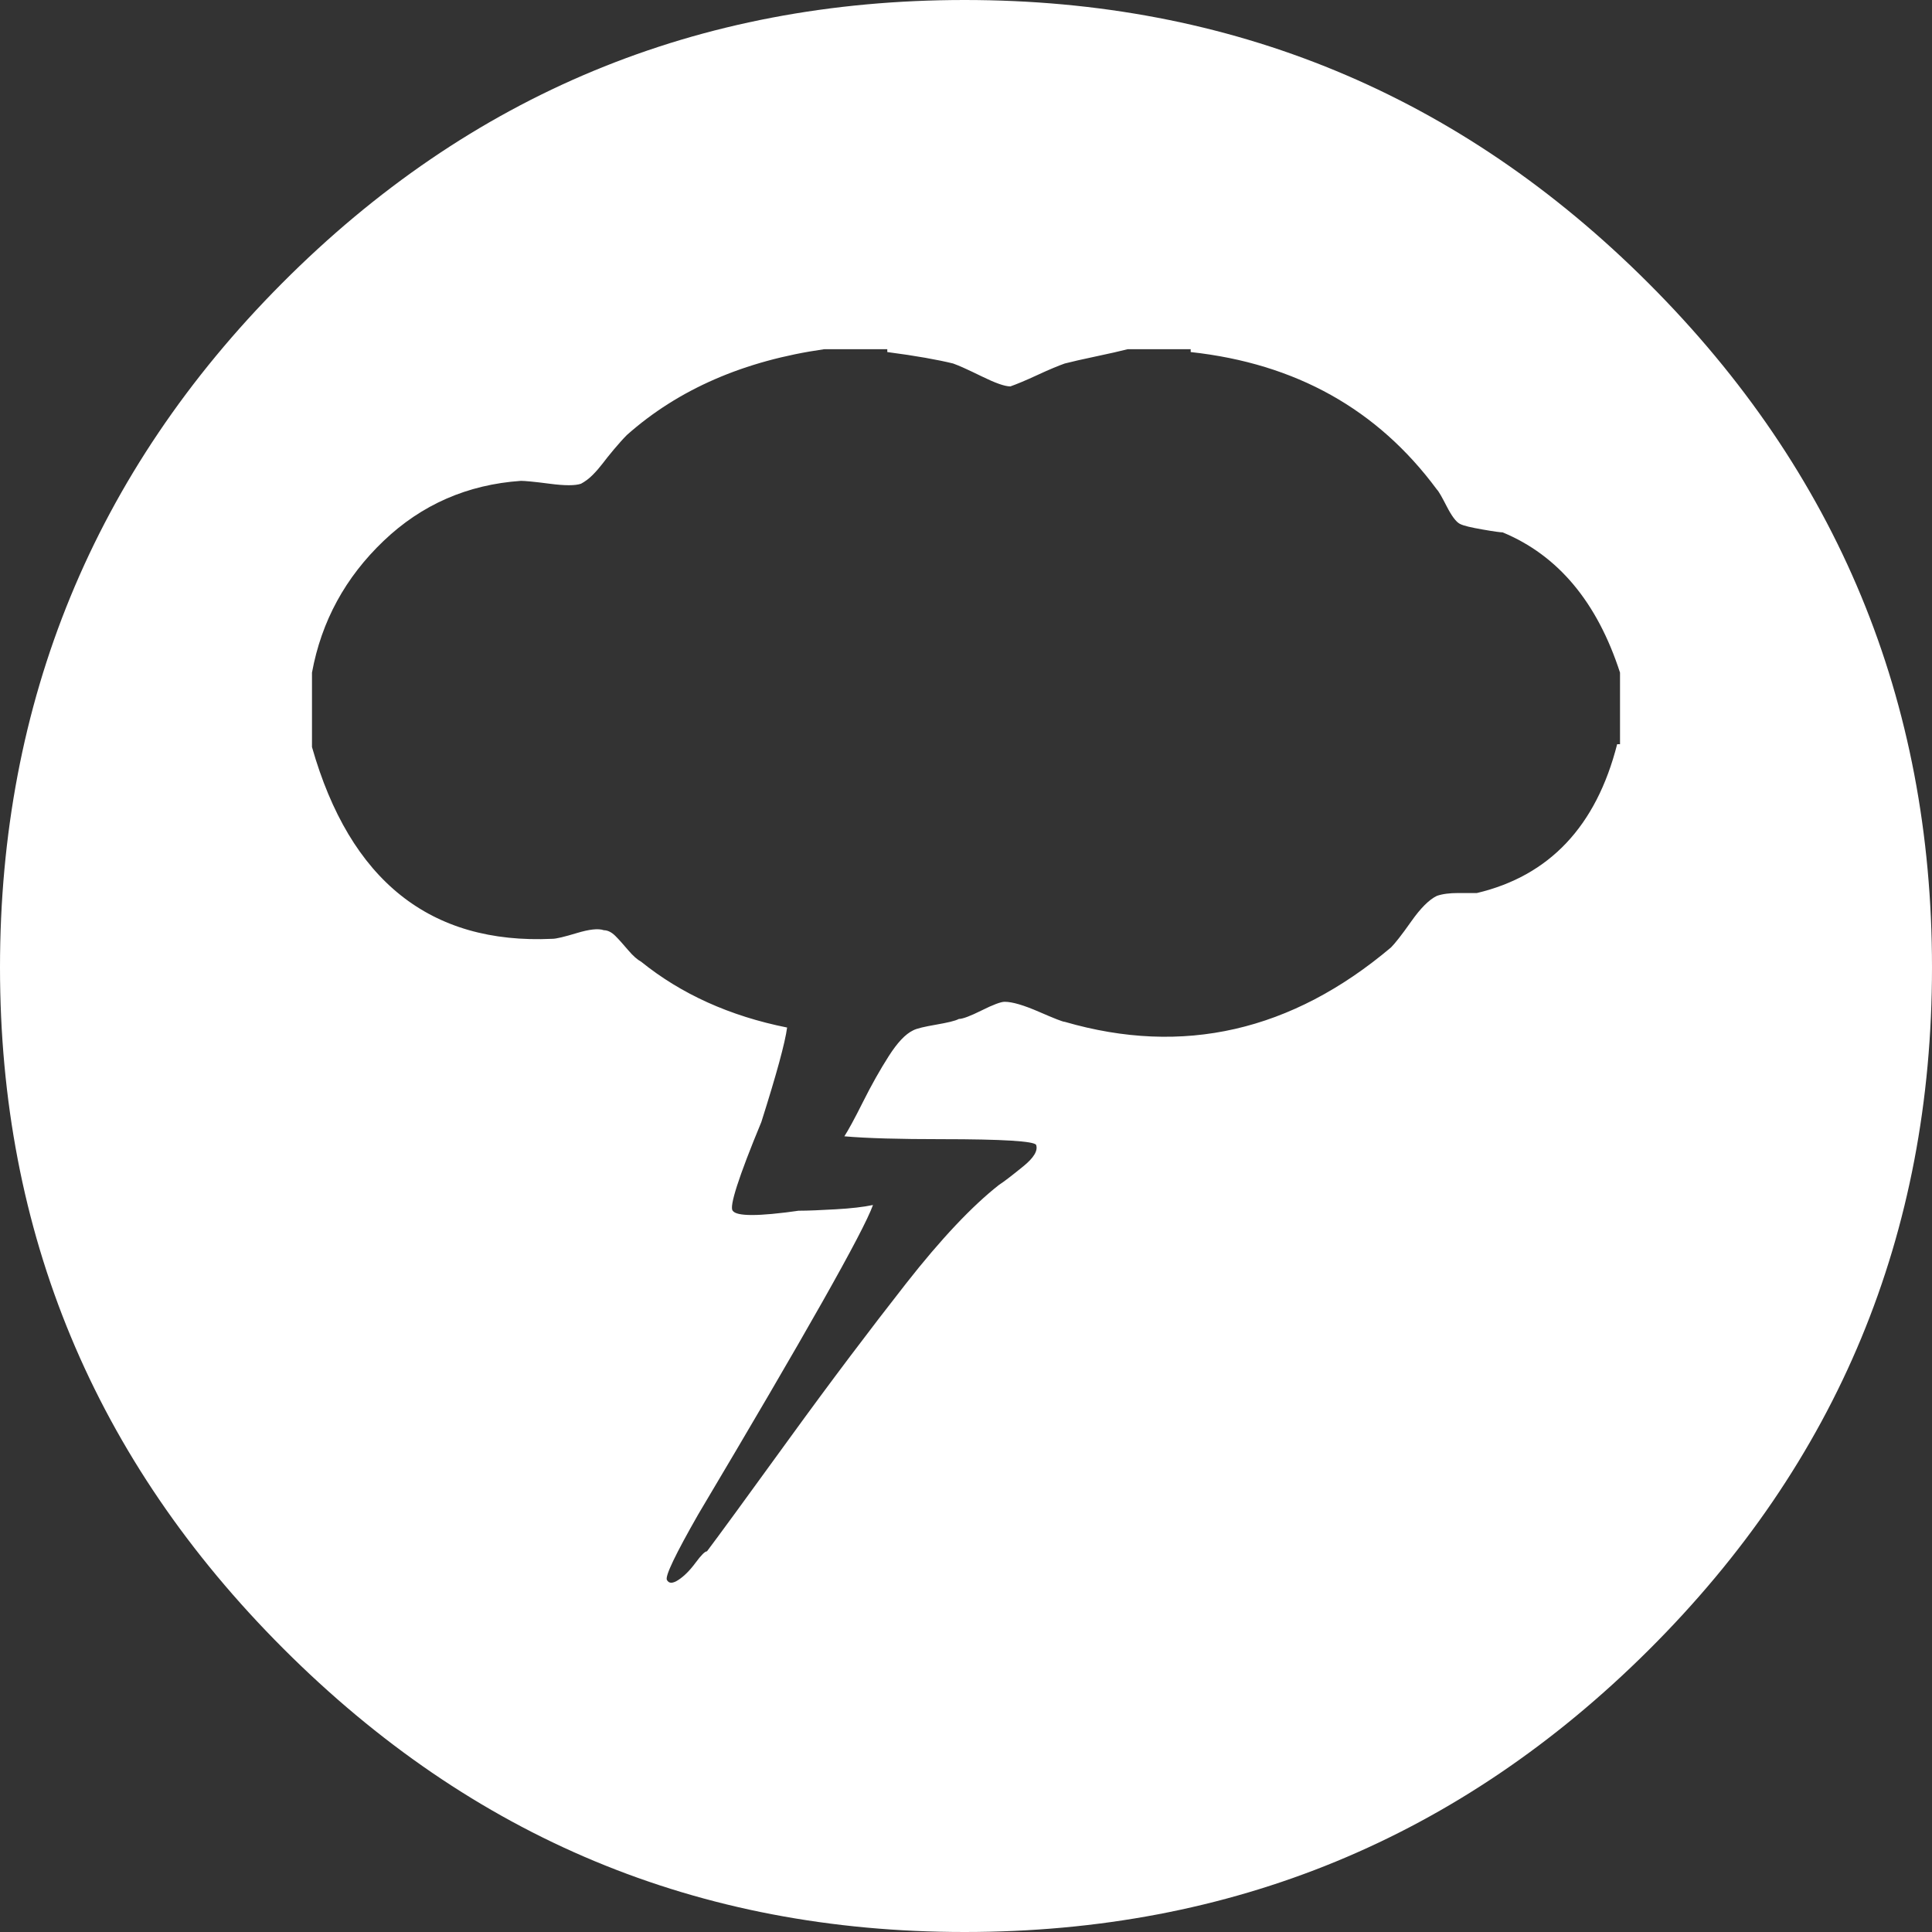
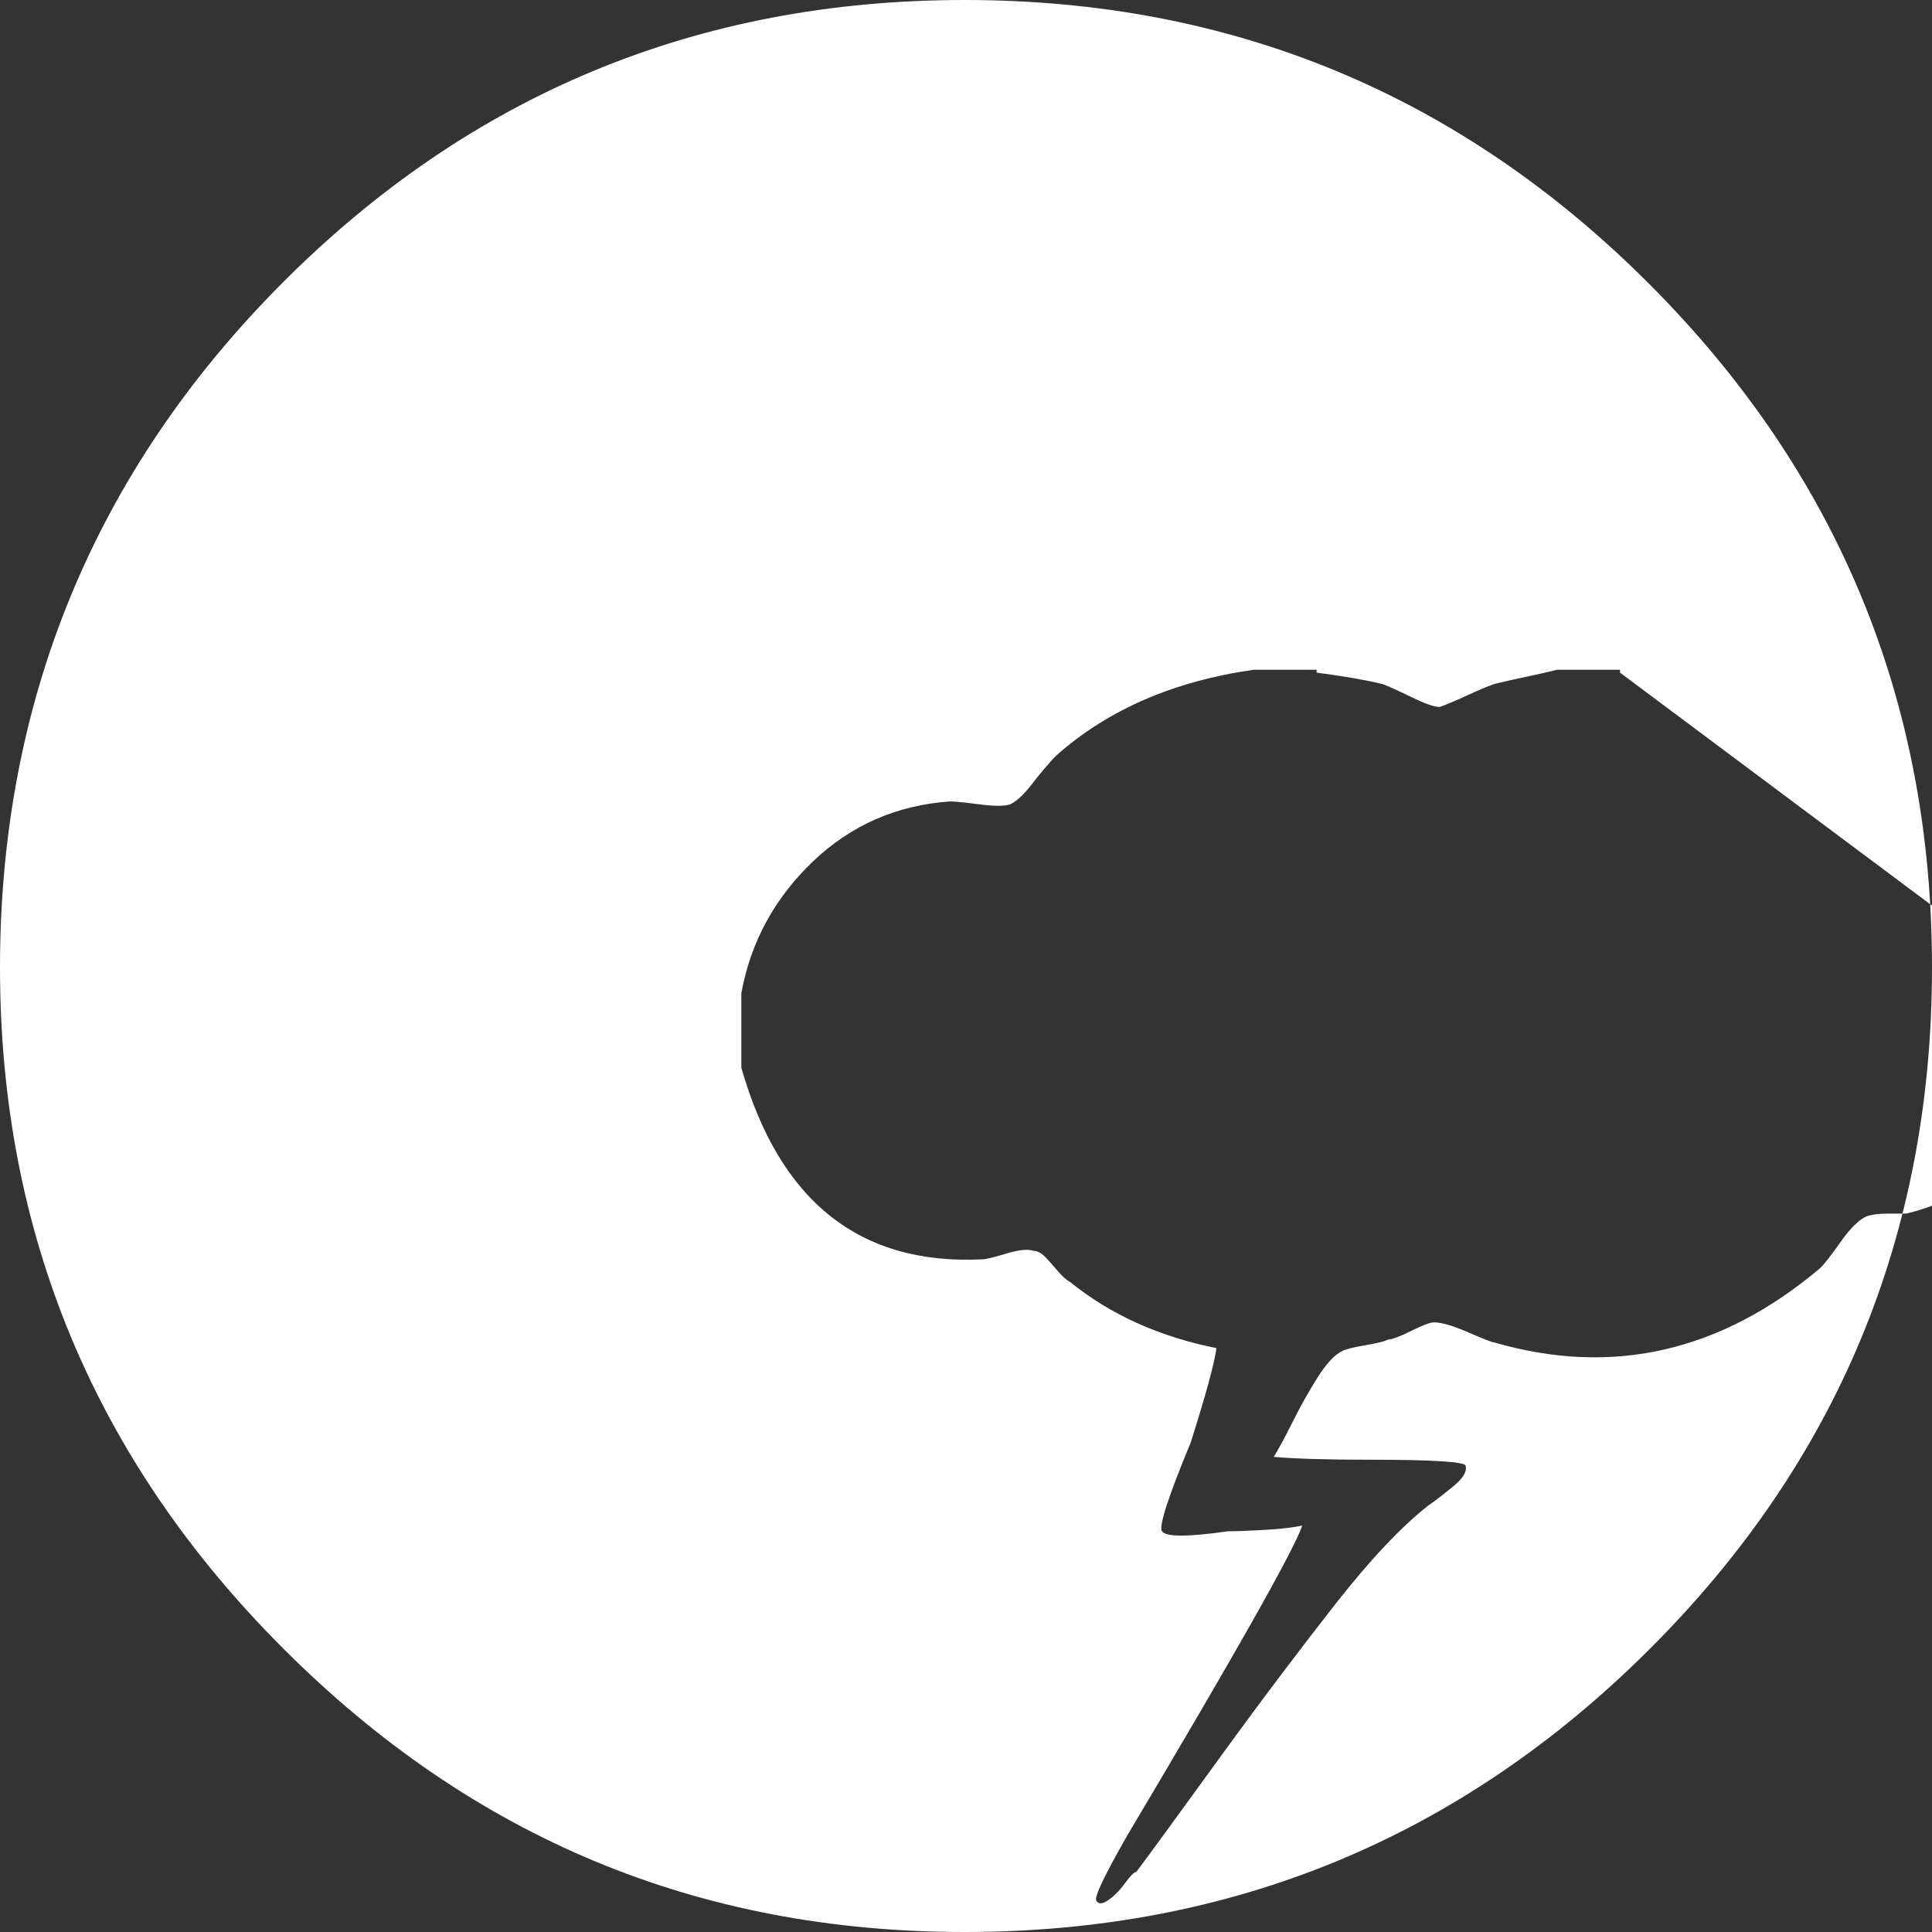
<svg xmlns="http://www.w3.org/2000/svg" id="Ebene_2" data-name="Ebene 2" viewBox="0 0 67.5 67.5">
  <rect x="0" y="0" width="67.5" height="67.5" fill="#333333" stroke="none" />
  <defs>
    <style>
      .cls-1 {
        fill: #fff;
        stroke-width: 0px;
      }
    </style>
  </defs>
  <g id="Ebene_1-2" data-name="Ebene 1">
-     <path class="cls-1" d="M57.6,9.9c6.6,6.6,9.9,14.57,9.9,23.9s-3.3,17.28-9.9,23.85c-6.6,6.57-14.57,9.85-23.9,9.85s-17.2-3.3-23.8-9.9S0,43.07,0,33.8,3.28,16.5,9.85,9.9C16.42,3.3,24.37,0,33.7,0s17.3,3.3,23.9,9.9ZM56.6,23.5c-.8-2.47-2.17-4.1-4.1-4.9-.07,0-.3-.03-.7-.1-.4-.07-.67-.13-.8-.2-.13-.07-.28-.27-.45-.6-.17-.33-.28-.53-.35-.6-2.07-2.8-4.93-4.4-8.6-4.8v-.1h-2.2c-.27.07-.63.15-1.1.25-.47.1-.83.18-1.1.25-.2.07-.52.2-.95.4-.43.2-.75.33-.95.4-.2,0-.53-.12-1-.35-.47-.23-.8-.38-1-.45-.53-.13-1.3-.27-2.3-.4v-.1h-2.2c-2.8.4-5.1,1.4-6.9,3-.13.13-.28.3-.45.5-.17.2-.3.37-.4.5-.1.13-.22.27-.35.4-.13.13-.27.23-.4.3-.2.07-.57.07-1.1,0-.53-.07-.87-.1-1-.1-1.87.13-3.47.83-4.8,2.1-1.33,1.27-2.17,2.8-2.5,4.6v2.6c1.33,4.67,4.13,6.9,8.4,6.7.13,0,.42-.07.85-.2.43-.13.75-.17.95-.1.13,0,.27.07.4.2.13.13.28.3.45.5.17.2.32.33.45.4,1.4,1.13,3.1,1.9,5.1,2.3-.07.53-.37,1.63-.9,3.3-.8,1.93-1.13,2.97-1,3.1.13.2.9.2,2.3,0,.33,0,.77-.02,1.3-.05.53-.03.97-.08,1.3-.15-.33.93-2.37,4.53-6.1,10.8-.8,1.4-1.17,2.17-1.1,2.3.07.13.2.13.4,0,.2-.13.4-.33.6-.6.2-.27.33-.4.4-.4.4-.53,1.35-1.83,2.85-3.9,1.5-2.07,2.87-3.88,4.1-5.45,1.23-1.57,2.32-2.72,3.25-3.45.2-.13.48-.35.85-.65.37-.3.52-.55.45-.75-.07-.13-1.17-.2-3.3-.2-1.47,0-2.6-.03-3.4-.1.13-.2.35-.6.65-1.2.3-.6.6-1.13.9-1.6.3-.47.58-.77.85-.9.13-.07.4-.13.8-.2.4-.07.67-.13.8-.2.13,0,.4-.1.8-.3.4-.2.67-.3.8-.3.27,0,.67.12,1.2.35.53.23.83.35.9.35,4.13,1.2,7.93.33,11.4-2.6.13-.13.37-.43.7-.9.33-.47.63-.77.9-.9.2-.07.45-.1.75-.1h.65c2.53-.6,4.17-2.33,4.9-5.2h.1v-2.5Z" />
+     <path class="cls-1" d="M57.6,9.9c6.6,6.6,9.9,14.57,9.9,23.9s-3.3,17.28-9.9,23.85c-6.6,6.57-14.57,9.85-23.9,9.85s-17.2-3.3-23.8-9.9S0,43.07,0,33.8,3.28,16.5,9.85,9.9C16.42,3.3,24.37,0,33.7,0s17.3,3.3,23.9,9.9ZM56.6,23.5v-.1h-2.2c-.27.07-.63.15-1.1.25-.47.1-.83.18-1.1.25-.2.07-.52.2-.95.4-.43.2-.75.33-.95.4-.2,0-.53-.12-1-.35-.47-.23-.8-.38-1-.45-.53-.13-1.3-.27-2.3-.4v-.1h-2.2c-2.8.4-5.1,1.4-6.9,3-.13.13-.28.3-.45.5-.17.2-.3.37-.4.5-.1.13-.22.27-.35.4-.13.13-.27.23-.4.3-.2.07-.57.07-1.1,0-.53-.07-.87-.1-1-.1-1.87.13-3.47.83-4.8,2.1-1.33,1.27-2.17,2.8-2.5,4.6v2.6c1.33,4.67,4.13,6.9,8.4,6.7.13,0,.42-.07.85-.2.43-.13.75-.17.95-.1.13,0,.27.07.4.2.13.13.28.3.45.5.17.2.32.33.45.4,1.4,1.13,3.1,1.9,5.1,2.3-.07.53-.37,1.63-.9,3.3-.8,1.93-1.13,2.97-1,3.1.13.2.9.2,2.3,0,.33,0,.77-.02,1.3-.05.53-.03.97-.08,1.3-.15-.33.93-2.37,4.53-6.1,10.8-.8,1.4-1.17,2.17-1.1,2.3.07.13.2.13.4,0,.2-.13.4-.33.6-.6.2-.27.33-.4.4-.4.4-.53,1.35-1.83,2.85-3.9,1.5-2.07,2.87-3.88,4.1-5.45,1.23-1.57,2.32-2.72,3.25-3.45.2-.13.48-.35.85-.65.37-.3.52-.55.45-.75-.07-.13-1.17-.2-3.3-.2-1.47,0-2.6-.03-3.4-.1.13-.2.35-.6.65-1.2.3-.6.6-1.13.9-1.6.3-.47.58-.77.85-.9.13-.07.4-.13.8-.2.4-.07.67-.13.8-.2.13,0,.4-.1.8-.3.4-.2.67-.3.8-.3.27,0,.67.12,1.2.35.53.23.83.35.9.35,4.13,1.2,7.93.33,11.4-2.6.13-.13.37-.43.7-.9.33-.47.63-.77.9-.9.2-.07.45-.1.75-.1h.65c2.53-.6,4.17-2.33,4.9-5.2h.1v-2.5Z" />
  </g>
</svg>